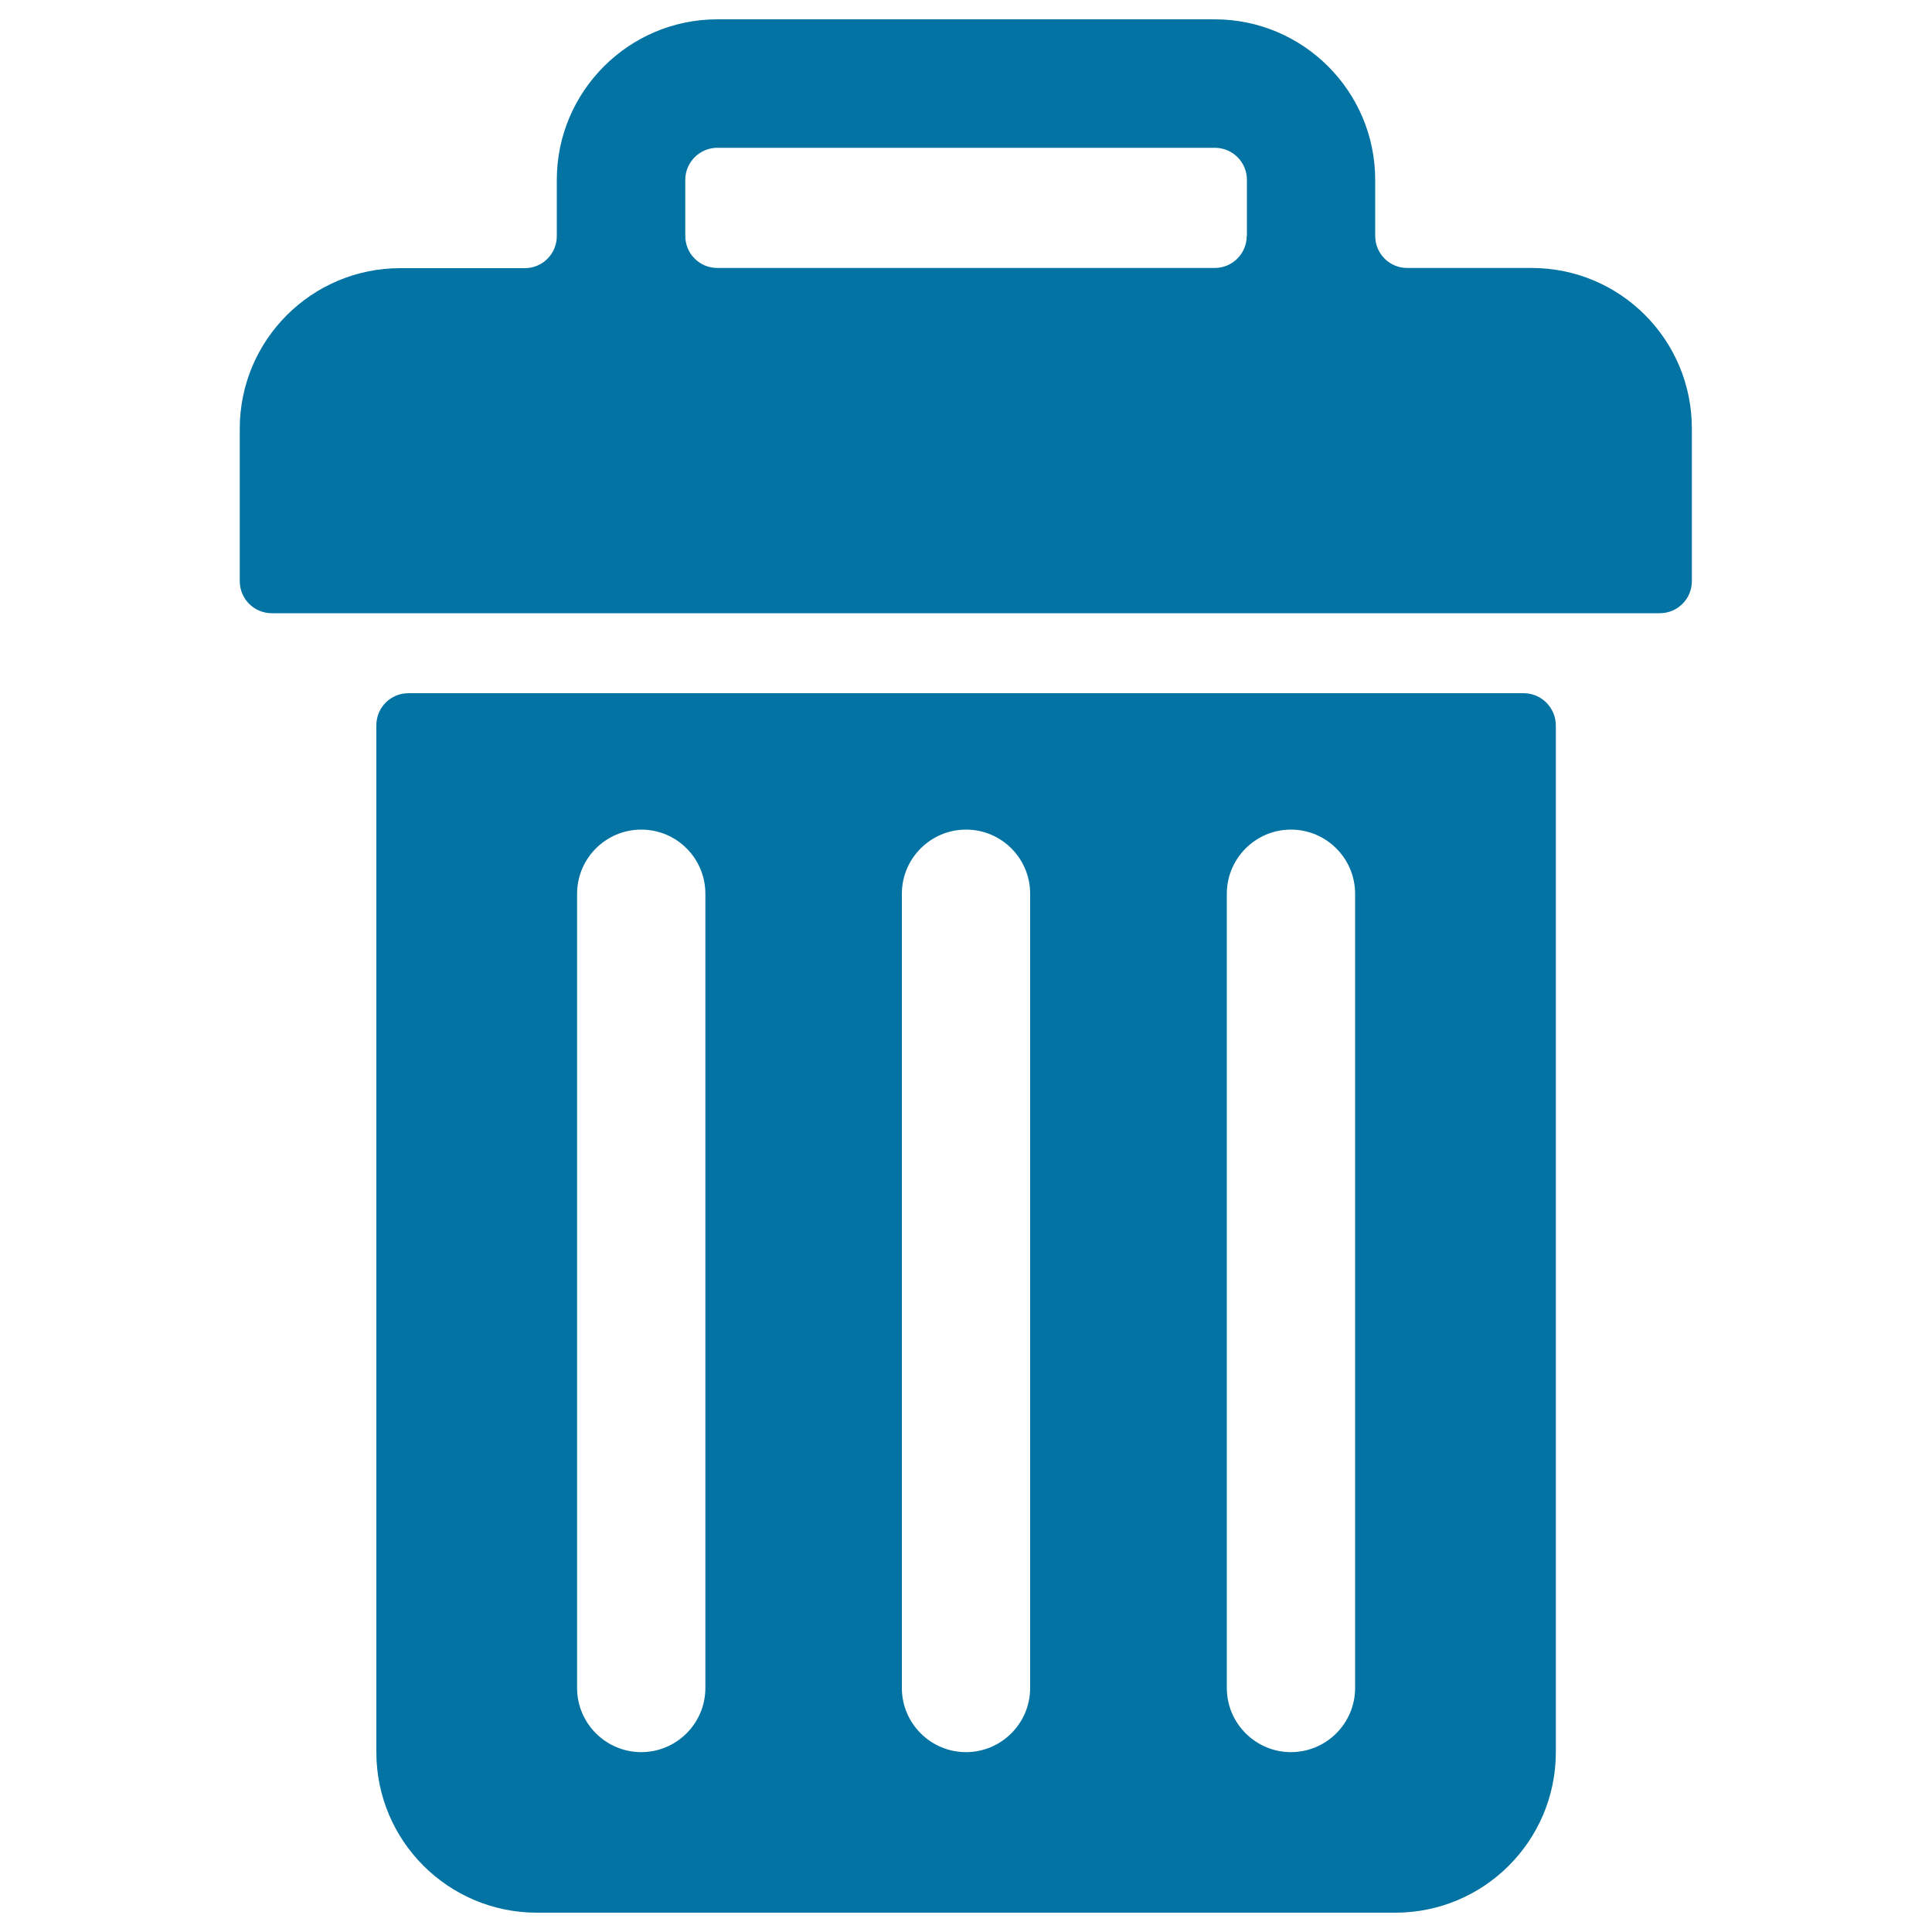
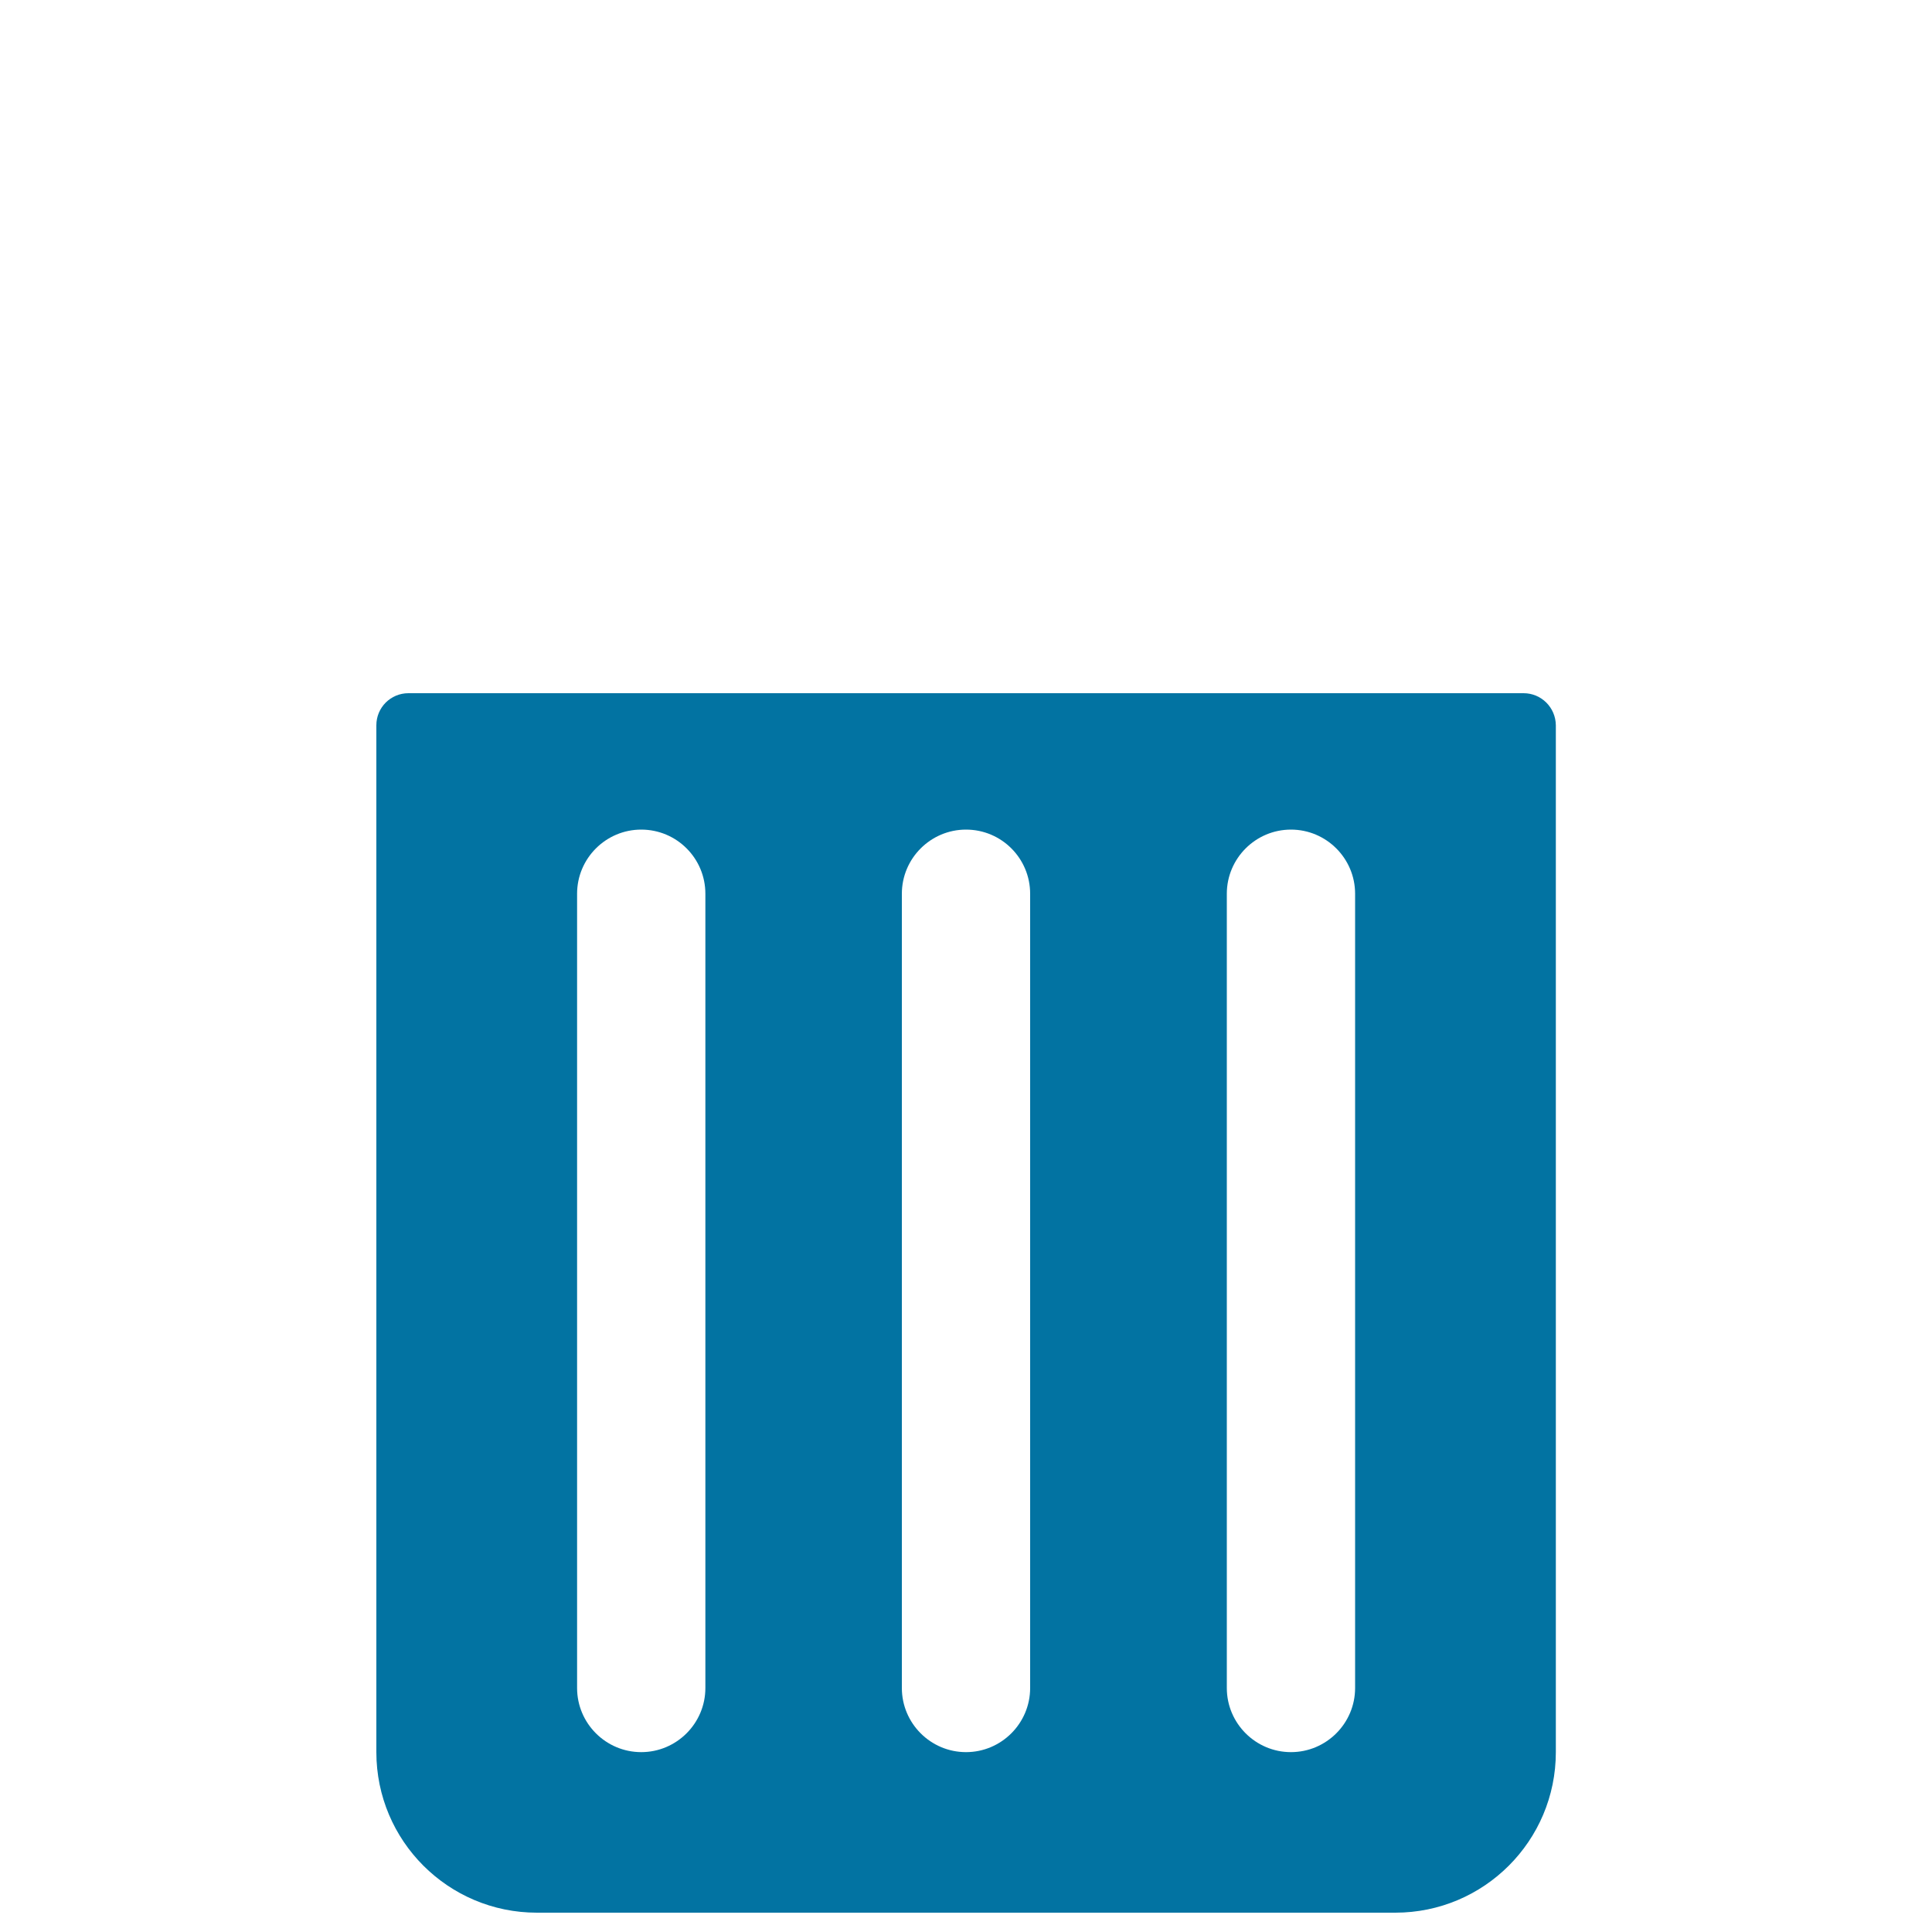
<svg xmlns="http://www.w3.org/2000/svg" viewBox="0 0 1000 1000" style="fill:#0273a2">
  <title>Recycle Bin Container SVG icon</title>
  <g>
    <g>
-       <path d="M792.8,138.7h-64.4c-9.2,0-16.6-7.4-16.6-16.6V93.1c0-45.8-37.2-83.1-83.1-83.1H371.3c-45.8,0-83.1,37.3-83.1,83.1v29.1c0,9.2-7.4,16.6-16.6,16.6h-64.4c-45.9,0-83.1,37.2-83.1,83.1v78.9c0,9.2,7.4,16.6,16.6,16.6h718.4c9.2,0,16.6-7.4,16.6-16.6v-78.9C875.8,175.9,838.6,138.7,792.8,138.7z M645.3,122.1c0,9.2-7.4,16.6-16.6,16.6H371.3c-9.2,0-16.6-7.4-16.6-16.6V93.1c0-9.2,7.5-16.6,16.6-16.6h257.5c9.2,0,16.6,7.4,16.6,16.6V122.1z" />
      <path d="M788.6,358.8H211.4c-9.2,0-16.6,7.4-16.6,16.6v531.5c0,45.9,37.2,83.1,83.1,83.1h444.3c45.9,0,83.1-37.2,83.1-83.1V375.4C805.2,366.2,797.8,358.8,788.6,358.8z M365.1,873.7c0,18.3-14.9,33.2-33.2,33.2c-18.3,0-33.2-14.9-33.2-33.2V462.6c0-18.3,14.9-33.2,33.2-33.2c18.4,0,33.2,14.9,33.2,33.2V873.7z M533.2,873.7c0,18.3-14.9,33.2-33.2,33.2c-18.3,0-33.2-14.9-33.2-33.2V462.6c0-18.3,14.9-33.2,33.2-33.2c18.4,0,33.2,14.9,33.2,33.2V873.7z M701.4,873.7c0,18.3-14.9,33.2-33.2,33.2c-18.3,0-33.2-14.9-33.2-33.2V462.6c0-18.3,14.9-33.2,33.2-33.2c18.3,0,33.2,14.9,33.2,33.2V873.7z" />
    </g>
  </g>
</svg>